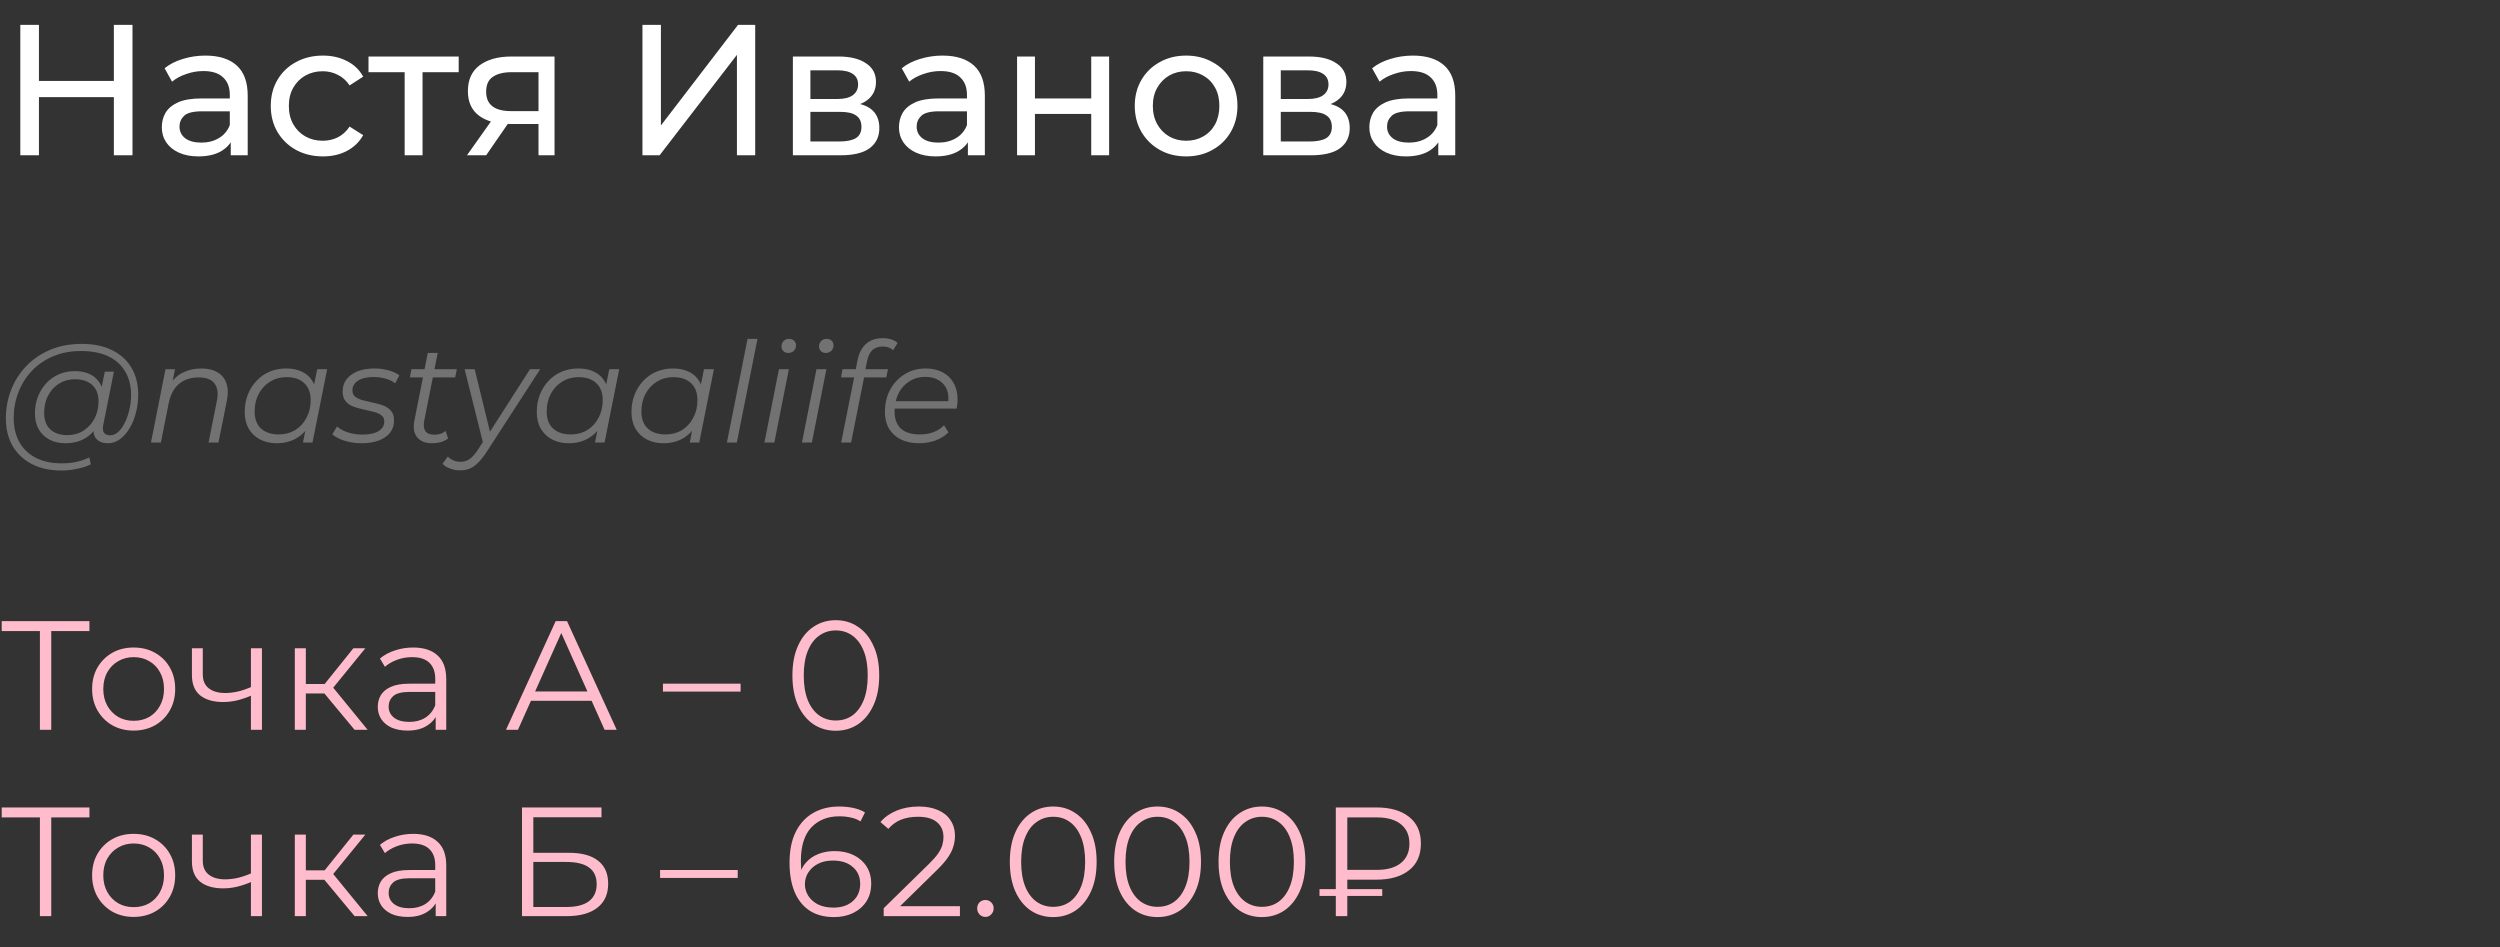
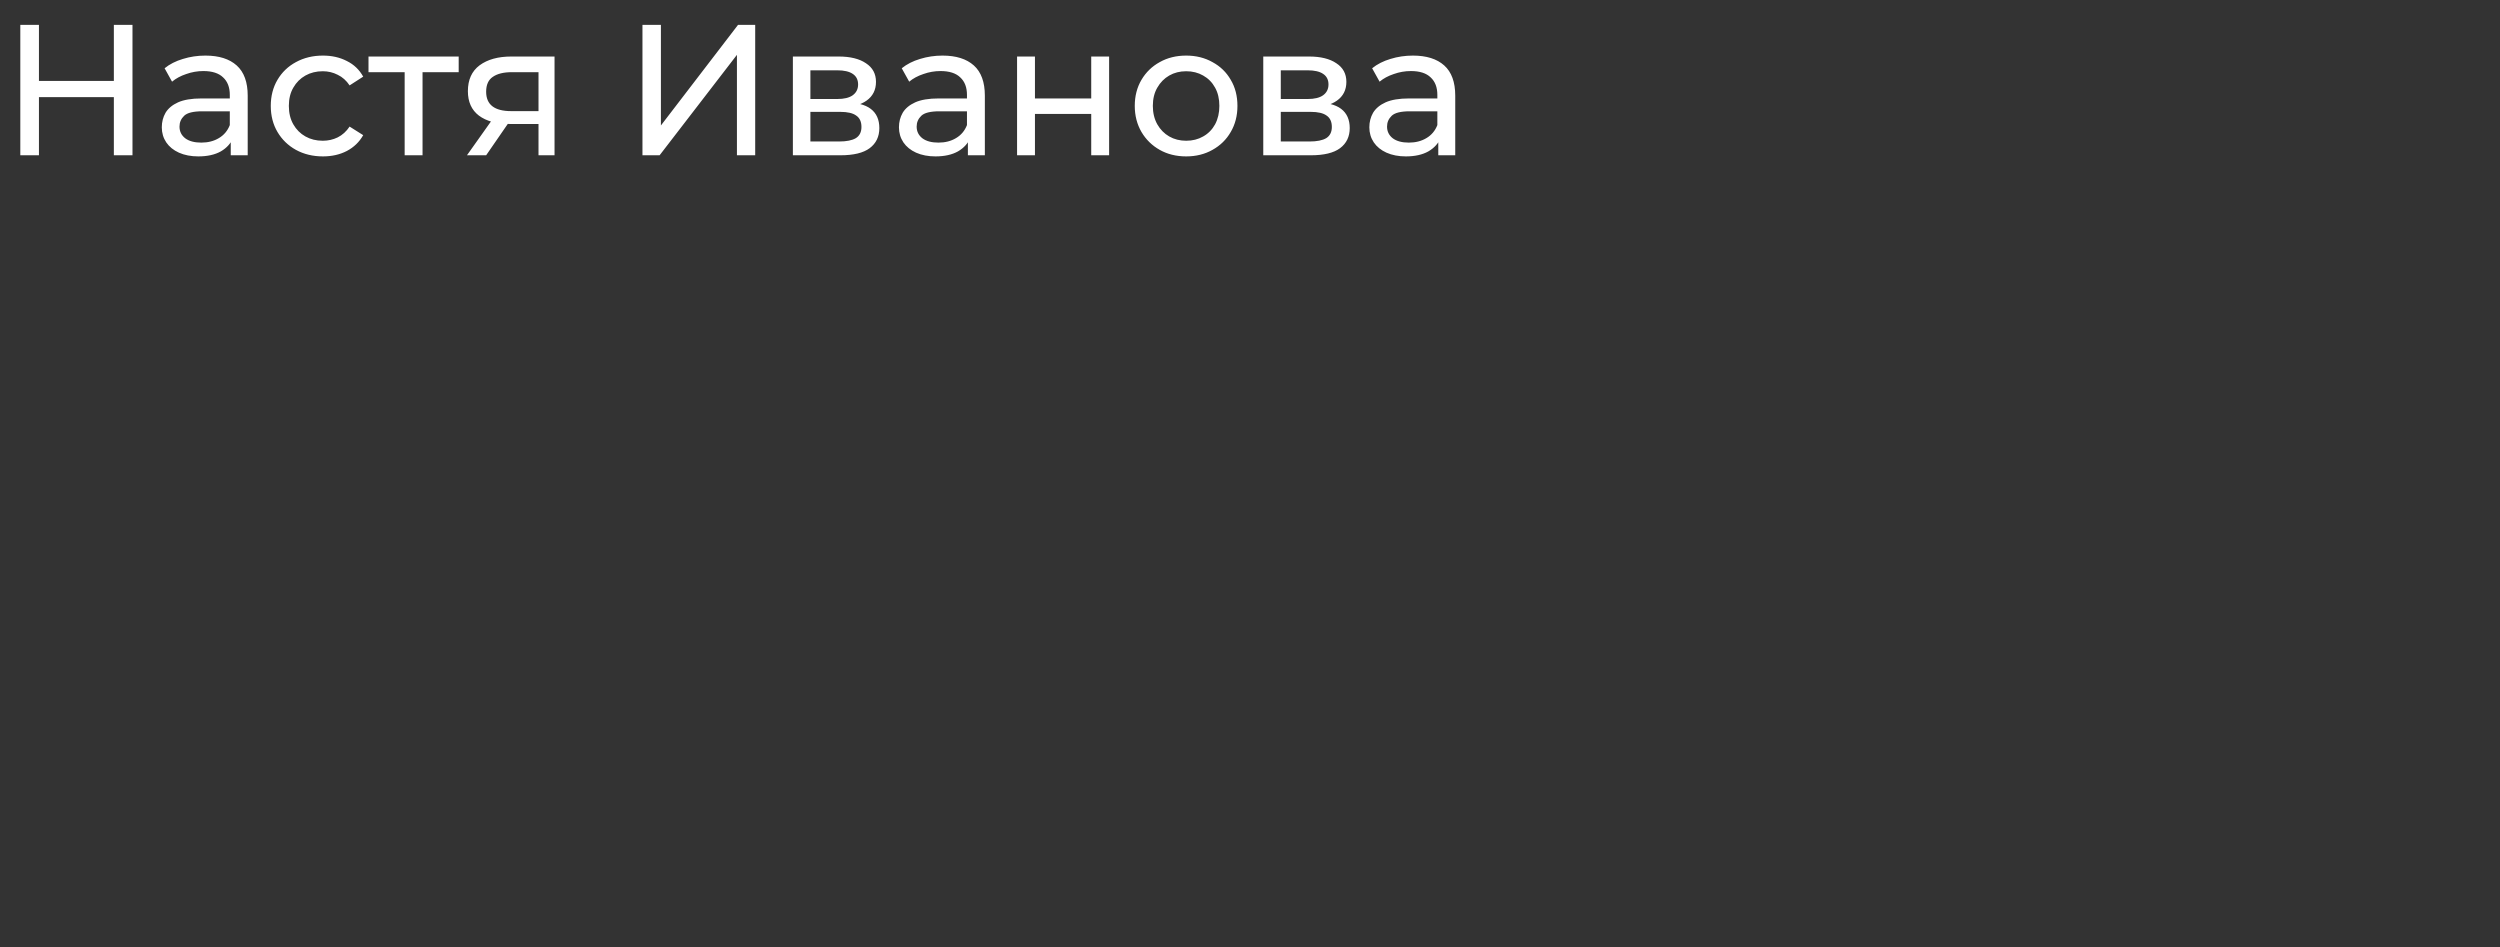
<svg xmlns="http://www.w3.org/2000/svg" width="322" height="122" viewBox="0 0 322 122" fill="none">
  <rect x="0" y="0" width="322" height="122" fill="#333333" stroke="none" />
  <path d="M14.664 3.2H17.064V20H14.664V3.2ZM5.016 20H2.616V3.2H5.016V20ZM14.88 12.512H4.776V10.424H14.88V12.512ZM29.72 20V17.312L29.599 16.808V12.224C29.599 11.248 29.311 10.496 28.735 9.968C28.175 9.424 27.328 9.152 26.192 9.152C25.439 9.152 24.703 9.28 23.983 9.536C23.264 9.776 22.655 10.104 22.16 10.52L21.2 8.792C21.855 8.264 22.64 7.864 23.552 7.592C24.48 7.304 25.448 7.16 26.456 7.16C28.2 7.16 29.544 7.584 30.488 8.432C31.431 9.28 31.904 10.576 31.904 12.32V20H29.72ZM25.544 20.144C24.599 20.144 23.767 19.984 23.047 19.664C22.343 19.344 21.799 18.904 21.416 18.344C21.032 17.768 20.84 17.12 20.84 16.4C20.84 15.712 21 15.088 21.32 14.528C21.655 13.968 22.192 13.52 22.927 13.184C23.68 12.848 24.688 12.68 25.951 12.68H29.983V14.336H26.047C24.895 14.336 24.119 14.528 23.72 14.912C23.32 15.296 23.119 15.76 23.119 16.304C23.119 16.928 23.367 17.432 23.863 17.816C24.36 18.184 25.047 18.368 25.927 18.368C26.791 18.368 27.544 18.176 28.183 17.792C28.84 17.408 29.311 16.848 29.599 16.112L30.055 17.696C29.752 18.448 29.215 19.048 28.448 19.496C27.68 19.928 26.712 20.144 25.544 20.144ZM41.596 20.144C40.3 20.144 39.14 19.864 38.116 19.304C37.108 18.744 36.316 17.976 35.74 17C35.164 16.024 34.876 14.904 34.876 13.64C34.876 12.376 35.164 11.256 35.74 10.28C36.316 9.304 37.108 8.544 38.116 8C39.14 7.44 40.3 7.16 41.596 7.16C42.748 7.16 43.772 7.392 44.668 7.856C45.58 8.304 46.284 8.976 46.78 9.872L45.028 11C44.612 10.376 44.1 9.92 43.492 9.632C42.9 9.328 42.26 9.176 41.572 9.176C40.74 9.176 39.996 9.36 39.34 9.728C38.684 10.096 38.164 10.616 37.78 11.288C37.396 11.944 37.204 12.728 37.204 13.64C37.204 14.552 37.396 15.344 37.78 16.016C38.164 16.688 38.684 17.208 39.34 17.576C39.996 17.944 40.74 18.128 41.572 18.128C42.26 18.128 42.9 17.984 43.492 17.696C44.1 17.392 44.612 16.928 45.028 16.304L46.78 17.408C46.284 18.288 45.58 18.968 44.668 19.448C43.772 19.912 42.748 20.144 41.596 20.144ZM52.119 20V8.696L52.695 9.296H47.463V7.28H59.079V9.296H53.871L54.423 8.696V20H52.119ZM69.36 20V15.536L69.72 15.968H65.664C63.968 15.968 62.64 15.608 61.68 14.888C60.736 14.168 60.264 13.12 60.264 11.744C60.264 10.272 60.768 9.16 61.776 8.408C62.8 7.656 64.16 7.28 65.856 7.28H71.424V20H69.36ZM60.144 20L63.6 15.128H65.976L62.616 20H60.144ZM69.36 14.816V8.648L69.72 9.296H65.928C64.872 9.296 64.056 9.496 63.48 9.896C62.904 10.28 62.616 10.92 62.616 11.816C62.616 13.48 63.688 14.312 65.832 14.312H69.72L69.36 14.816ZM82.749 20V3.2H85.125V16.16L95.061 3.2H97.269V20H94.917V7.064L84.957 20H82.749ZM102.123 20V7.28H108.027C109.515 7.28 110.683 7.568 111.531 8.144C112.395 8.704 112.827 9.504 112.827 10.544C112.827 11.584 112.419 12.392 111.603 12.968C110.803 13.528 109.739 13.808 108.411 13.808L108.771 13.184C110.291 13.184 111.419 13.464 112.155 14.024C112.891 14.584 113.259 15.408 113.259 16.496C113.259 17.6 112.843 18.464 112.011 19.088C111.195 19.696 109.939 20 108.243 20H102.123ZM104.379 18.224H108.075C109.035 18.224 109.755 18.08 110.235 17.792C110.715 17.488 110.955 17.008 110.955 16.352C110.955 15.68 110.731 15.192 110.283 14.888C109.851 14.568 109.163 14.408 108.219 14.408H104.379V18.224ZM104.379 12.752H107.835C108.715 12.752 109.379 12.592 109.827 12.272C110.291 11.936 110.523 11.472 110.523 10.88C110.523 10.272 110.291 9.816 109.827 9.512C109.379 9.208 108.715 9.056 107.835 9.056H104.379V12.752ZM124.665 20V17.312L124.545 16.808V12.224C124.545 11.248 124.257 10.496 123.681 9.968C123.121 9.424 122.273 9.152 121.137 9.152C120.385 9.152 119.649 9.28 118.929 9.536C118.209 9.776 117.601 10.104 117.105 10.52L116.145 8.792C116.801 8.264 117.585 7.864 118.497 7.592C119.425 7.304 120.393 7.16 121.401 7.16C123.145 7.16 124.489 7.584 125.433 8.432C126.377 9.28 126.849 10.576 126.849 12.32V20H124.665ZM120.489 20.144C119.545 20.144 118.713 19.984 117.993 19.664C117.289 19.344 116.745 18.904 116.361 18.344C115.977 17.768 115.785 17.12 115.785 16.4C115.785 15.712 115.945 15.088 116.265 14.528C116.601 13.968 117.137 13.52 117.873 13.184C118.625 12.848 119.633 12.68 120.897 12.68H124.929V14.336H120.993C119.841 14.336 119.065 14.528 118.665 14.912C118.265 15.296 118.065 15.76 118.065 16.304C118.065 16.928 118.313 17.432 118.809 17.816C119.305 18.184 119.993 18.368 120.873 18.368C121.737 18.368 122.489 18.176 123.129 17.792C123.785 17.408 124.257 16.848 124.545 16.112L125.001 17.696C124.697 18.448 124.161 19.048 123.393 19.496C122.625 19.928 121.657 20.144 120.489 20.144ZM130.998 20V7.28H133.302V12.68H140.55V7.28H142.854V20H140.55V14.672H133.302V20H130.998ZM152.782 20.144C151.502 20.144 150.366 19.864 149.374 19.304C148.382 18.744 147.598 17.976 147.022 17C146.446 16.008 146.158 14.888 146.158 13.64C146.158 12.376 146.446 11.256 147.022 10.28C147.598 9.304 148.382 8.544 149.374 8C150.366 7.44 151.502 7.16 152.782 7.16C154.046 7.16 155.174 7.44 156.166 8C157.174 8.544 157.958 9.304 158.518 10.28C159.094 11.24 159.382 12.36 159.382 13.64C159.382 14.904 159.094 16.024 158.518 17C157.958 17.976 157.174 18.744 156.166 19.304C155.174 19.864 154.046 20.144 152.782 20.144ZM152.782 18.128C153.598 18.128 154.326 17.944 154.966 17.576C155.622 17.208 156.134 16.688 156.502 16.016C156.87 15.328 157.054 14.536 157.054 13.64C157.054 12.728 156.87 11.944 156.502 11.288C156.134 10.616 155.622 10.096 154.966 9.728C154.326 9.36 153.598 9.176 152.782 9.176C151.966 9.176 151.238 9.36 150.598 9.728C149.958 10.096 149.446 10.616 149.062 11.288C148.678 11.944 148.486 12.728 148.486 13.64C148.486 14.536 148.678 15.328 149.062 16.016C149.446 16.688 149.958 17.208 150.598 17.576C151.238 17.944 151.966 18.128 152.782 18.128ZM162.709 20V7.28H168.613C170.101 7.28 171.269 7.568 172.117 8.144C172.981 8.704 173.413 9.504 173.413 10.544C173.413 11.584 173.005 12.392 172.189 12.968C171.389 13.528 170.325 13.808 168.997 13.808L169.357 13.184C170.877 13.184 172.005 13.464 172.741 14.024C173.477 14.584 173.845 15.408 173.845 16.496C173.845 17.6 173.429 18.464 172.597 19.088C171.781 19.696 170.525 20 168.829 20H162.709ZM164.965 18.224H168.661C169.621 18.224 170.341 18.08 170.821 17.792C171.301 17.488 171.541 17.008 171.541 16.352C171.541 15.68 171.317 15.192 170.869 14.888C170.437 14.568 169.749 14.408 168.805 14.408H164.965V18.224ZM164.965 12.752H168.421C169.301 12.752 169.965 12.592 170.413 12.272C170.877 11.936 171.109 11.472 171.109 10.88C171.109 10.272 170.877 9.816 170.413 9.512C169.965 9.208 169.301 9.056 168.421 9.056H164.965V12.752ZM185.251 20V17.312L185.131 16.808V12.224C185.131 11.248 184.843 10.496 184.267 9.968C183.707 9.424 182.859 9.152 181.723 9.152C180.971 9.152 180.235 9.28 179.515 9.536C178.795 9.776 178.187 10.104 177.691 10.52L176.731 8.792C177.387 8.264 178.171 7.864 179.083 7.592C180.011 7.304 180.979 7.16 181.987 7.16C183.731 7.16 185.075 7.584 186.019 8.432C186.963 9.28 187.435 10.576 187.435 12.32V20H185.251ZM181.075 20.144C180.131 20.144 179.299 19.984 178.579 19.664C177.875 19.344 177.331 18.904 176.947 18.344C176.563 17.768 176.371 17.12 176.371 16.4C176.371 15.712 176.531 15.088 176.851 14.528C177.187 13.968 177.723 13.52 178.459 13.184C179.211 12.848 180.219 12.68 181.483 12.68H185.515V14.336H181.579C180.427 14.336 179.651 14.528 179.251 14.912C178.851 15.296 178.651 15.76 178.651 16.304C178.651 16.928 178.899 17.432 179.395 17.816C179.891 18.184 180.579 18.368 181.459 18.368C182.323 18.368 183.075 18.176 183.715 17.792C184.371 17.408 184.843 16.848 185.131 16.112L185.587 17.696C185.283 18.448 184.747 19.048 183.979 19.496C183.211 19.928 182.243 20.144 181.075 20.144Z" fill="white" />
-   <path d="M7.902 60.6C6.414 60.6 5.136 60.318 4.068 59.754C3 59.19 2.178 58.404 1.602 57.396C1.038 56.388 0.756 55.224 0.756 53.904C0.756 52.596 0.984 51.36 1.44 50.196C1.896 49.032 2.55 48.012 3.402 47.136C4.254 46.248 5.28 45.552 6.48 45.048C7.68 44.544 9.024 44.292 10.512 44.292C12.072 44.292 13.392 44.568 14.472 45.12C15.564 45.66 16.392 46.422 16.956 47.406C17.52 48.378 17.802 49.518 17.802 50.826C17.802 51.654 17.7 52.446 17.496 53.202C17.304 53.946 17.028 54.612 16.668 55.2C16.32 55.776 15.906 56.238 15.426 56.586C14.958 56.922 14.448 57.09 13.896 57.09C13.236 57.09 12.738 56.898 12.402 56.514C12.066 56.13 11.97 55.614 12.114 54.966L12.384 53.67L12.816 52.518L12.942 50.628L13.5 47.874H14.67L13.302 54.714C13.206 55.194 13.242 55.542 13.41 55.758C13.578 55.962 13.836 56.064 14.184 56.064C14.568 56.064 14.922 55.914 15.246 55.614C15.57 55.314 15.852 54.912 16.092 54.408C16.344 53.904 16.536 53.346 16.668 52.734C16.812 52.122 16.884 51.492 16.884 50.844C16.884 49.716 16.638 48.732 16.146 47.892C15.666 47.04 14.946 46.38 13.986 45.912C13.026 45.444 11.832 45.21 10.404 45.21C9.096 45.21 7.908 45.438 6.84 45.894C5.784 46.338 4.878 46.956 4.122 47.748C3.366 48.54 2.784 49.464 2.376 50.52C1.968 51.564 1.764 52.674 1.764 53.85C1.764 55.002 1.998 56.016 2.466 56.892C2.946 57.768 3.648 58.452 4.572 58.944C5.508 59.436 6.648 59.682 7.992 59.682C8.64 59.682 9.264 59.616 9.864 59.484C10.464 59.352 11.01 59.16 11.502 58.908L11.7 59.808C11.184 60.06 10.59 60.252 9.918 60.384C9.258 60.528 8.586 60.6 7.902 60.6ZM8.424 57.09C7.656 57.09 6.972 56.934 6.372 56.622C5.784 56.31 5.322 55.866 4.986 55.29C4.662 54.714 4.5 54.036 4.5 53.256C4.5 52.488 4.626 51.774 4.878 51.114C5.13 50.454 5.484 49.878 5.94 49.386C6.396 48.882 6.936 48.492 7.56 48.216C8.184 47.94 8.874 47.802 9.63 47.802C10.842 47.802 11.772 48.132 12.42 48.792C13.068 49.44 13.398 50.364 13.41 51.564C13.422 52.584 13.23 53.514 12.834 54.354C12.438 55.182 11.868 55.848 11.124 56.352C10.38 56.844 9.48 57.09 8.424 57.09ZM8.676 56.046C9.456 56.046 10.146 55.854 10.746 55.47C11.346 55.086 11.82 54.57 12.168 53.922C12.516 53.262 12.69 52.518 12.69 51.69C12.69 50.778 12.42 50.076 11.88 49.584C11.34 49.092 10.596 48.846 9.648 48.846C8.892 48.846 8.214 49.032 7.614 49.404C7.014 49.776 6.54 50.292 6.192 50.952C5.856 51.6 5.688 52.344 5.688 53.184C5.688 54.096 5.952 54.804 6.48 55.308C7.008 55.8 7.74 56.046 8.676 56.046ZM25.942 47.46C26.794 47.46 27.49 47.628 28.03 47.964C28.582 48.288 28.96 48.762 29.164 49.386C29.38 50.01 29.398 50.754 29.218 51.618L28.138 57H26.86L27.94 51.6C28.132 50.664 28.03 49.932 27.634 49.404C27.25 48.876 26.566 48.612 25.582 48.612C24.574 48.612 23.734 48.888 23.062 49.44C22.402 49.992 21.958 50.82 21.73 51.924L20.722 57H19.444L21.316 47.55H22.54L22 50.268L21.73 49.8C22.186 48.984 22.774 48.39 23.494 48.018C24.226 47.646 25.042 47.46 25.942 47.46ZM35.64 57.09C34.836 57.09 34.122 56.928 33.498 56.604C32.874 56.28 32.388 55.818 32.04 55.218C31.692 54.618 31.518 53.904 31.518 53.076C31.518 52.272 31.65 51.528 31.914 50.844C32.178 50.16 32.55 49.566 33.03 49.062C33.51 48.546 34.074 48.15 34.722 47.874C35.382 47.598 36.096 47.46 36.864 47.46C37.692 47.46 38.394 47.61 38.97 47.91C39.546 48.198 39.99 48.624 40.302 49.188C40.614 49.74 40.77 50.412 40.77 51.204C40.77 52.344 40.56 53.358 40.14 54.246C39.72 55.134 39.126 55.83 38.358 56.334C37.59 56.838 36.684 57.09 35.64 57.09ZM35.91 55.956C36.702 55.956 37.404 55.77 38.016 55.398C38.64 55.014 39.126 54.486 39.474 53.814C39.834 53.142 40.014 52.38 40.014 51.528C40.014 50.592 39.738 49.866 39.186 49.35C38.646 48.834 37.884 48.576 36.9 48.576C36.12 48.576 35.418 48.768 34.794 49.152C34.17 49.536 33.678 50.064 33.318 50.736C32.97 51.396 32.796 52.158 32.796 53.022C32.796 53.946 33.066 54.666 33.606 55.182C34.158 55.698 34.926 55.956 35.91 55.956ZM39.024 57L39.564 54.282L40.104 52.374L40.284 50.394L40.86 47.55H42.138L40.248 57H39.024ZM46.561 57.09C45.793 57.09 45.067 56.982 44.383 56.766C43.699 56.55 43.171 56.274 42.799 55.938L43.411 54.93C43.771 55.254 44.245 55.512 44.833 55.704C45.421 55.884 46.039 55.974 46.687 55.974C47.587 55.974 48.277 55.824 48.757 55.524C49.249 55.224 49.495 54.81 49.495 54.282C49.495 53.922 49.363 53.652 49.099 53.472C48.847 53.28 48.517 53.136 48.109 53.04C47.701 52.932 47.269 52.83 46.813 52.734C46.357 52.638 45.925 52.518 45.517 52.374C45.109 52.218 44.773 51.984 44.509 51.672C44.257 51.36 44.131 50.94 44.131 50.412C44.131 49.812 44.299 49.29 44.635 48.846C44.983 48.402 45.463 48.06 46.075 47.82C46.687 47.58 47.407 47.46 48.235 47.46C48.835 47.46 49.429 47.538 50.017 47.694C50.605 47.85 51.079 48.066 51.439 48.342L50.899 49.368C50.527 49.08 50.095 48.876 49.603 48.756C49.111 48.624 48.619 48.558 48.127 48.558C47.251 48.558 46.573 48.72 46.093 49.044C45.625 49.356 45.391 49.77 45.391 50.286C45.391 50.646 45.517 50.922 45.769 51.114C46.033 51.306 46.369 51.456 46.777 51.564C47.185 51.672 47.617 51.774 48.073 51.87C48.541 51.954 48.973 52.074 49.369 52.23C49.777 52.386 50.107 52.614 50.359 52.914C50.623 53.202 50.755 53.61 50.755 54.138C50.755 54.762 50.581 55.296 50.233 55.74C49.885 56.172 49.393 56.508 48.757 56.748C48.133 56.976 47.401 57.09 46.561 57.09ZM55.602 57.09C55.062 57.09 54.6 56.976 54.216 56.748C53.832 56.508 53.562 56.172 53.406 55.74C53.262 55.308 53.25 54.792 53.37 54.192L55.098 45.462H56.376L54.648 54.138C54.528 54.726 54.57 55.182 54.774 55.506C54.99 55.83 55.38 55.992 55.944 55.992C56.208 55.992 56.466 55.956 56.718 55.884C56.97 55.8 57.198 55.674 57.402 55.506L57.708 56.478C57.408 56.706 57.072 56.868 56.7 56.964C56.328 57.048 55.962 57.09 55.602 57.09ZM52.794 48.612L52.992 47.55H58.842L58.626 48.612H52.794ZM59.247 60.582C58.803 60.582 58.377 60.504 57.969 60.348C57.561 60.204 57.237 60 56.997 59.736L57.681 58.8C57.885 59.016 58.125 59.184 58.401 59.304C58.677 59.424 58.989 59.484 59.337 59.484C59.745 59.484 60.117 59.37 60.453 59.142C60.801 58.926 61.161 58.53 61.533 57.954L62.487 56.496L62.649 56.316L68.265 47.55H69.579L62.667 58.224C62.271 58.824 61.899 59.292 61.551 59.628C61.203 59.976 60.843 60.222 60.471 60.366C60.111 60.51 59.703 60.582 59.247 60.582ZM62.271 57.27L59.841 47.55H61.137L63.261 56.226L62.271 57.27ZM73.257 57.09C72.453 57.09 71.739 56.928 71.115 56.604C70.491 56.28 70.005 55.818 69.657 55.218C69.309 54.618 69.135 53.904 69.135 53.076C69.135 52.272 69.267 51.528 69.531 50.844C69.795 50.16 70.167 49.566 70.647 49.062C71.127 48.546 71.691 48.15 72.339 47.874C72.999 47.598 73.713 47.46 74.481 47.46C75.309 47.46 76.011 47.61 76.587 47.91C77.163 48.198 77.607 48.624 77.919 49.188C78.231 49.74 78.387 50.412 78.387 51.204C78.387 52.344 78.177 53.358 77.757 54.246C77.337 55.134 76.743 55.83 75.975 56.334C75.207 56.838 74.301 57.09 73.257 57.09ZM73.527 55.956C74.319 55.956 75.021 55.77 75.633 55.398C76.257 55.014 76.743 54.486 77.091 53.814C77.451 53.142 77.631 52.38 77.631 51.528C77.631 50.592 77.355 49.866 76.803 49.35C76.263 48.834 75.501 48.576 74.517 48.576C73.737 48.576 73.035 48.768 72.411 49.152C71.787 49.536 71.295 50.064 70.935 50.736C70.587 51.396 70.413 52.158 70.413 53.022C70.413 53.946 70.683 54.666 71.223 55.182C71.775 55.698 72.543 55.956 73.527 55.956ZM76.641 57L77.181 54.282L77.721 52.374L77.901 50.394L78.477 47.55H79.755L77.865 57H76.641ZM85.456 57.09C84.652 57.09 83.938 56.928 83.314 56.604C82.69 56.28 82.204 55.818 81.856 55.218C81.508 54.618 81.334 53.904 81.334 53.076C81.334 52.272 81.466 51.528 81.73 50.844C81.994 50.16 82.366 49.566 82.846 49.062C83.326 48.546 83.89 48.15 84.538 47.874C85.198 47.598 85.912 47.46 86.68 47.46C87.508 47.46 88.21 47.61 88.786 47.91C89.362 48.198 89.806 48.624 90.118 49.188C90.43 49.74 90.586 50.412 90.586 51.204C90.586 52.344 90.376 53.358 89.956 54.246C89.536 55.134 88.942 55.83 88.174 56.334C87.406 56.838 86.5 57.09 85.456 57.09ZM85.726 55.956C86.518 55.956 87.22 55.77 87.832 55.398C88.456 55.014 88.942 54.486 89.29 53.814C89.65 53.142 89.83 52.38 89.83 51.528C89.83 50.592 89.554 49.866 89.002 49.35C88.462 48.834 87.7 48.576 86.716 48.576C85.936 48.576 85.234 48.768 84.61 49.152C83.986 49.536 83.494 50.064 83.134 50.736C82.786 51.396 82.612 52.158 82.612 53.022C82.612 53.946 82.882 54.666 83.422 55.182C83.974 55.698 84.742 55.956 85.726 55.956ZM88.84 57L89.38 54.282L89.92 52.374L90.1 50.394L90.676 47.55H91.954L90.064 57H88.84ZM93.623 57L96.287 43.644H97.565L94.901 57H93.623ZM98.457 57L100.329 47.55H101.607L99.735 57H98.457ZM101.517 45.462C101.265 45.462 101.055 45.378 100.887 45.21C100.731 45.042 100.653 44.844 100.653 44.616C100.653 44.352 100.743 44.124 100.923 43.932C101.115 43.74 101.355 43.644 101.643 43.644C101.895 43.644 102.105 43.722 102.273 43.878C102.441 44.034 102.525 44.232 102.525 44.472C102.525 44.76 102.429 45 102.237 45.192C102.045 45.372 101.805 45.462 101.517 45.462ZM103.291 57L105.163 47.55H106.441L104.569 57H103.291ZM106.351 45.462C106.099 45.462 105.889 45.378 105.721 45.21C105.565 45.042 105.487 44.844 105.487 44.616C105.487 44.352 105.577 44.124 105.757 43.932C105.949 43.74 106.189 43.644 106.477 43.644C106.729 43.644 106.939 43.722 107.107 43.878C107.275 44.034 107.359 44.232 107.359 44.472C107.359 44.76 107.263 45 107.071 45.192C106.879 45.372 106.639 45.462 106.351 45.462ZM108.341 57L110.465 46.344C110.645 45.456 111.005 44.772 111.545 44.292C112.097 43.8 112.817 43.554 113.705 43.554C114.089 43.554 114.449 43.608 114.785 43.716C115.121 43.824 115.397 43.974 115.613 44.166L115.037 45.102C114.701 44.79 114.257 44.634 113.705 44.634C113.153 44.634 112.709 44.784 112.373 45.084C112.049 45.372 111.821 45.84 111.689 46.488L111.401 47.874L111.329 48.432L109.619 57H108.341ZM108.323 48.612L108.521 47.55H114.371L114.155 48.612H108.323ZM118.387 57.09C117.487 57.09 116.701 56.928 116.029 56.604C115.369 56.268 114.859 55.8 114.499 55.2C114.151 54.6 113.977 53.886 113.977 53.058C113.977 51.978 114.205 51.018 114.661 50.178C115.117 49.338 115.741 48.678 116.533 48.198C117.325 47.706 118.219 47.46 119.215 47.46C120.055 47.46 120.781 47.622 121.393 47.946C122.005 48.258 122.479 48.714 122.815 49.314C123.163 49.914 123.337 50.634 123.337 51.474C123.337 51.666 123.325 51.864 123.301 52.068C123.277 52.26 123.247 52.446 123.211 52.626H114.913L115.075 51.672H122.617L122.095 52.032C122.215 51.276 122.161 50.64 121.933 50.124C121.705 49.608 121.351 49.218 120.871 48.954C120.403 48.678 119.839 48.54 119.179 48.54C118.411 48.54 117.727 48.732 117.127 49.116C116.527 49.488 116.059 50.01 115.723 50.682C115.387 51.342 115.219 52.116 115.219 53.004C115.219 53.952 115.489 54.684 116.029 55.2C116.581 55.704 117.403 55.956 118.495 55.956C119.131 55.956 119.719 55.854 120.259 55.65C120.799 55.434 121.243 55.14 121.591 54.768L122.167 55.686C121.723 56.13 121.165 56.478 120.493 56.73C119.833 56.97 119.131 57.09 118.387 57.09Z" fill="#727272" />
-   <path d="M5.14 94V80.88L5.54 81.28H0.22V80H11.52V81.28H6.22L6.6 80.88V94H5.14ZM17.204 94.1C16.191 94.1 15.277 93.873 14.464 93.42C13.664 92.953 13.031 92.32 12.564 91.52C12.097 90.707 11.864 89.78 11.864 88.74C11.864 87.687 12.097 86.76 12.564 85.96C13.031 85.16 13.664 84.533 14.464 84.08C15.264 83.627 16.177 83.4 17.204 83.4C18.244 83.4 19.164 83.627 19.964 84.08C20.777 84.533 21.411 85.16 21.864 85.96C22.331 86.76 22.564 87.687 22.564 88.74C22.564 89.78 22.331 90.707 21.864 91.52C21.411 92.32 20.777 92.953 19.964 93.42C19.151 93.873 18.231 94.1 17.204 94.1ZM17.204 92.84C17.964 92.84 18.637 92.673 19.224 92.34C19.811 91.993 20.271 91.513 20.604 90.9C20.951 90.273 21.124 89.553 21.124 88.74C21.124 87.913 20.951 87.193 20.604 86.58C20.271 85.967 19.811 85.493 19.224 85.16C18.637 84.813 17.971 84.64 17.224 84.64C16.477 84.64 15.811 84.813 15.224 85.16C14.637 85.493 14.171 85.967 13.824 86.58C13.477 87.193 13.304 87.913 13.304 88.74C13.304 89.553 13.477 90.273 13.824 90.9C14.171 91.513 14.637 91.993 15.224 92.34C15.811 92.673 16.471 92.84 17.204 92.84ZM32.439 89.56C31.826 89.827 31.206 90.04 30.579 90.2C29.966 90.347 29.352 90.42 28.739 90.42C27.499 90.42 26.519 90.14 25.799 89.58C25.079 89.007 24.719 88.127 24.719 86.94V83.5H26.119V86.86C26.119 87.66 26.379 88.26 26.899 88.66C27.419 89.06 28.119 89.26 28.999 89.26C29.532 89.26 30.092 89.193 30.679 89.06C31.266 88.913 31.859 88.707 32.459 88.44L32.439 89.56ZM32.319 94V83.5H33.739V94H32.319ZM45.672 94L41.352 88.8L42.532 88.1L47.352 94H45.672ZM37.972 94V83.5H39.392V94H37.972ZM38.952 89.32V88.1H42.332V89.32H38.952ZM42.652 88.9L41.332 88.7L45.512 83.5H47.052L42.652 88.9ZM56.117 94V91.68L56.057 91.3V87.42C56.057 86.527 55.804 85.84 55.297 85.36C54.804 84.88 54.064 84.64 53.077 84.64C52.397 84.64 51.751 84.753 51.137 84.98C50.524 85.207 50.004 85.507 49.577 85.88L48.937 84.82C49.471 84.367 50.111 84.02 50.857 83.78C51.604 83.527 52.391 83.4 53.217 83.4C54.577 83.4 55.624 83.74 56.357 84.42C57.104 85.087 57.477 86.107 57.477 87.48V94H56.117ZM52.497 94.1C51.711 94.1 51.024 93.973 50.437 93.72C49.864 93.453 49.424 93.093 49.117 92.64C48.811 92.173 48.657 91.64 48.657 91.04C48.657 90.493 48.784 90 49.037 89.56C49.304 89.107 49.731 88.747 50.317 88.48C50.917 88.2 51.717 88.06 52.717 88.06H56.337V89.12H52.757C51.744 89.12 51.037 89.3 50.637 89.66C50.251 90.02 50.057 90.467 50.057 91C50.057 91.6 50.291 92.08 50.757 92.44C51.224 92.8 51.877 92.98 52.717 92.98C53.517 92.98 54.204 92.8 54.777 92.44C55.364 92.067 55.791 91.533 56.057 90.84L56.377 91.82C56.111 92.513 55.644 93.067 54.977 93.48C54.324 93.893 53.497 94.1 52.497 94.1ZM65.172 94L71.572 80H73.032L79.432 94H77.872L71.992 80.86H72.592L66.712 94H65.172ZM67.692 90.26L68.132 89.06H76.272L76.712 90.26H67.692ZM85.389 89.08V88.06H95.389V89.08H85.389ZM107.643 94.12C106.563 94.12 105.603 93.84 104.763 93.28C103.923 92.707 103.263 91.893 102.783 90.84C102.303 89.773 102.063 88.493 102.063 87C102.063 85.507 102.303 84.233 102.783 83.18C103.263 82.113 103.923 81.3 104.763 80.74C105.603 80.167 106.563 79.88 107.643 79.88C108.723 79.88 109.683 80.167 110.523 80.74C111.363 81.3 112.023 82.113 112.503 83.18C112.997 84.233 113.243 85.507 113.243 87C113.243 88.493 112.997 89.773 112.503 90.84C112.023 91.893 111.363 92.707 110.523 93.28C109.683 93.84 108.723 94.12 107.643 94.12ZM107.643 92.8C108.47 92.8 109.19 92.58 109.803 92.14C110.417 91.687 110.897 91.033 111.243 90.18C111.59 89.313 111.763 88.253 111.763 87C111.763 85.747 111.59 84.693 111.243 83.84C110.897 82.973 110.417 82.32 109.803 81.88C109.19 81.427 108.47 81.2 107.643 81.2C106.843 81.2 106.13 81.427 105.503 81.88C104.877 82.32 104.39 82.973 104.043 83.84C103.697 84.693 103.523 85.747 103.523 87C103.523 88.253 103.697 89.313 104.043 90.18C104.39 91.033 104.877 91.687 105.503 92.14C106.13 92.58 106.843 92.8 107.643 92.8ZM5.14 118V104.88L5.54 105.28H0.22V104H11.52V105.28H6.22L6.6 104.88V118H5.14ZM17.204 118.1C16.191 118.1 15.277 117.873 14.464 117.42C13.664 116.953 13.031 116.32 12.564 115.52C12.097 114.707 11.864 113.78 11.864 112.74C11.864 111.687 12.097 110.76 12.564 109.96C13.031 109.16 13.664 108.533 14.464 108.08C15.264 107.627 16.177 107.4 17.204 107.4C18.244 107.4 19.164 107.627 19.964 108.08C20.777 108.533 21.411 109.16 21.864 109.96C22.331 110.76 22.564 111.687 22.564 112.74C22.564 113.78 22.331 114.707 21.864 115.52C21.411 116.32 20.777 116.953 19.964 117.42C19.151 117.873 18.231 118.1 17.204 118.1ZM17.204 116.84C17.964 116.84 18.637 116.673 19.224 116.34C19.811 115.993 20.271 115.513 20.604 114.9C20.951 114.273 21.124 113.553 21.124 112.74C21.124 111.913 20.951 111.193 20.604 110.58C20.271 109.967 19.811 109.493 19.224 109.16C18.637 108.813 17.971 108.64 17.224 108.64C16.477 108.64 15.811 108.813 15.224 109.16C14.637 109.493 14.171 109.967 13.824 110.58C13.477 111.193 13.304 111.913 13.304 112.74C13.304 113.553 13.477 114.273 13.824 114.9C14.171 115.513 14.637 115.993 15.224 116.34C15.811 116.673 16.471 116.84 17.204 116.84ZM32.439 113.56C31.826 113.827 31.206 114.04 30.579 114.2C29.966 114.347 29.352 114.42 28.739 114.42C27.499 114.42 26.519 114.14 25.799 113.58C25.079 113.007 24.719 112.127 24.719 110.94V107.5H26.119V110.86C26.119 111.66 26.379 112.26 26.899 112.66C27.419 113.06 28.119 113.26 28.999 113.26C29.532 113.26 30.092 113.193 30.679 113.06C31.266 112.913 31.859 112.707 32.459 112.44L32.439 113.56ZM32.319 118V107.5H33.739V118H32.319ZM45.672 118L41.352 112.8L42.532 112.1L47.352 118H45.672ZM37.972 118V107.5H39.392V118H37.972ZM38.952 113.32V112.1H42.332V113.32H38.952ZM42.652 112.9L41.332 112.7L45.512 107.5H47.052L42.652 112.9ZM56.117 118V115.68L56.057 115.3V111.42C56.057 110.527 55.804 109.84 55.297 109.36C54.804 108.88 54.064 108.64 53.077 108.64C52.397 108.64 51.751 108.753 51.137 108.98C50.524 109.207 50.004 109.507 49.577 109.88L48.937 108.82C49.471 108.367 50.111 108.02 50.857 107.78C51.604 107.527 52.391 107.4 53.217 107.4C54.577 107.4 55.624 107.74 56.357 108.42C57.104 109.087 57.477 110.107 57.477 111.48V118H56.117ZM52.497 118.1C51.711 118.1 51.024 117.973 50.437 117.72C49.864 117.453 49.424 117.093 49.117 116.64C48.811 116.173 48.657 115.64 48.657 115.04C48.657 114.493 48.784 114 49.037 113.56C49.304 113.107 49.731 112.747 50.317 112.48C50.917 112.2 51.717 112.06 52.717 112.06H56.337V113.12H52.757C51.744 113.12 51.037 113.3 50.637 113.66C50.251 114.02 50.057 114.467 50.057 115C50.057 115.6 50.291 116.08 50.757 116.44C51.224 116.8 51.877 116.98 52.717 116.98C53.517 116.98 54.204 116.8 54.777 116.44C55.364 116.067 55.791 115.533 56.057 114.84L56.377 115.82C56.111 116.513 55.644 117.067 54.977 117.48C54.324 117.893 53.497 118.1 52.497 118.1ZM67.232 118V104H77.472V105.26H68.692V109.84H73.272C74.925 109.84 76.178 110.18 77.032 110.86C77.898 111.527 78.332 112.513 78.332 113.82C78.332 115.167 77.865 116.2 76.932 116.92C76.012 117.64 74.685 118 72.952 118H67.232ZM68.692 116.82H72.932C74.225 116.82 75.198 116.573 75.852 116.08C76.519 115.573 76.852 114.84 76.852 113.88C76.852 111.973 75.545 111.02 72.932 111.02H68.692V116.82ZM85.018 113.08V112.06H95.018V113.08H85.018ZM107.432 118.12C106.192 118.12 105.146 117.847 104.292 117.3C103.439 116.74 102.792 115.94 102.352 114.9C101.912 113.847 101.692 112.587 101.692 111.12C101.692 109.533 101.959 108.207 102.492 107.14C103.039 106.06 103.792 105.247 104.752 104.7C105.712 104.153 106.826 103.88 108.092 103.88C108.719 103.88 109.319 103.94 109.892 104.06C110.466 104.18 110.972 104.373 111.412 104.64L110.832 105.8C110.472 105.56 110.059 105.393 109.592 105.3C109.126 105.193 108.632 105.14 108.112 105.14C106.606 105.14 105.399 105.62 104.492 106.58C103.599 107.54 103.152 108.973 103.152 110.88C103.152 111.173 103.166 111.54 103.192 111.98C103.232 112.407 103.312 112.833 103.432 113.26L102.932 112.88C103.079 112.187 103.366 111.6 103.792 111.12C104.219 110.627 104.752 110.253 105.392 110C106.032 109.747 106.732 109.62 107.492 109.62C108.426 109.62 109.246 109.793 109.952 110.14C110.659 110.487 111.212 110.973 111.612 111.6C112.012 112.227 112.212 112.967 112.212 113.82C112.212 114.687 112.006 115.447 111.592 116.1C111.179 116.74 110.606 117.24 109.872 117.6C109.152 117.947 108.339 118.12 107.432 118.12ZM107.372 116.9C108.039 116.9 108.626 116.78 109.132 116.54C109.652 116.287 110.059 115.933 110.352 115.48C110.646 115.013 110.792 114.473 110.792 113.86C110.792 112.94 110.472 112.207 109.832 111.66C109.206 111.113 108.352 110.84 107.272 110.84C106.552 110.84 105.926 110.973 105.392 111.24C104.859 111.507 104.439 111.873 104.132 112.34C103.826 112.793 103.672 113.313 103.672 113.9C103.672 114.407 103.812 114.893 104.092 115.36C104.372 115.813 104.786 116.187 105.332 116.48C105.892 116.76 106.572 116.9 107.372 116.9ZM113.82 118V116.98L119.64 111.28C120.173 110.76 120.573 110.307 120.84 109.92C121.107 109.52 121.287 109.147 121.38 108.8C121.473 108.453 121.52 108.127 121.52 107.82C121.52 107.007 121.24 106.367 120.68 105.9C120.133 105.433 119.32 105.2 118.24 105.2C117.413 105.2 116.68 105.327 116.04 105.58C115.413 105.833 114.873 106.227 114.42 106.76L113.4 105.88C113.947 105.24 114.647 104.747 115.5 104.4C116.353 104.053 117.307 103.88 118.36 103.88C119.307 103.88 120.127 104.033 120.82 104.34C121.513 104.633 122.047 105.067 122.42 105.64C122.807 106.213 123 106.887 123 107.66C123 108.113 122.933 108.56 122.8 109C122.68 109.44 122.453 109.907 122.12 110.4C121.8 110.88 121.327 111.427 120.7 112.04L115.36 117.28L114.96 116.72H123.64V118H113.82ZM126.922 118.1C126.629 118.1 126.376 117.993 126.162 117.78C125.962 117.567 125.862 117.307 125.862 117C125.862 116.68 125.962 116.42 126.162 116.22C126.376 116.02 126.629 115.92 126.922 115.92C127.216 115.92 127.462 116.02 127.662 116.22C127.876 116.42 127.982 116.68 127.982 117C127.982 117.307 127.876 117.567 127.662 117.78C127.462 117.993 127.216 118.1 126.922 118.1ZM135.646 118.12C134.566 118.12 133.606 117.84 132.766 117.28C131.926 116.707 131.266 115.893 130.786 114.84C130.306 113.773 130.066 112.493 130.066 111C130.066 109.507 130.306 108.233 130.786 107.18C131.266 106.113 131.926 105.3 132.766 104.74C133.606 104.167 134.566 103.88 135.646 103.88C136.726 103.88 137.686 104.167 138.526 104.74C139.366 105.3 140.026 106.113 140.506 107.18C140.999 108.233 141.246 109.507 141.246 111C141.246 112.493 140.999 113.773 140.506 114.84C140.026 115.893 139.366 116.707 138.526 117.28C137.686 117.84 136.726 118.12 135.646 118.12ZM135.646 116.8C136.472 116.8 137.192 116.58 137.806 116.14C138.419 115.687 138.899 115.033 139.246 114.18C139.592 113.313 139.766 112.253 139.766 111C139.766 109.747 139.592 108.693 139.246 107.84C138.899 106.973 138.419 106.32 137.806 105.88C137.192 105.427 136.472 105.2 135.646 105.2C134.846 105.2 134.132 105.427 133.506 105.88C132.879 106.32 132.392 106.973 132.046 107.84C131.699 108.693 131.526 109.747 131.526 111C131.526 112.253 131.699 113.313 132.046 114.18C132.392 115.033 132.879 115.687 133.506 116.14C134.132 116.58 134.846 116.8 135.646 116.8ZM149.088 118.12C148.008 118.12 147.048 117.84 146.208 117.28C145.368 116.707 144.708 115.893 144.228 114.84C143.748 113.773 143.508 112.493 143.508 111C143.508 109.507 143.748 108.233 144.228 107.18C144.708 106.113 145.368 105.3 146.208 104.74C147.048 104.167 148.008 103.88 149.088 103.88C150.168 103.88 151.128 104.167 151.968 104.74C152.808 105.3 153.468 106.113 153.948 107.18C154.441 108.233 154.688 109.507 154.688 111C154.688 112.493 154.441 113.773 153.948 114.84C153.468 115.893 152.808 116.707 151.968 117.28C151.128 117.84 150.168 118.12 149.088 118.12ZM149.088 116.8C149.915 116.8 150.635 116.58 151.248 116.14C151.861 115.687 152.341 115.033 152.688 114.18C153.035 113.313 153.208 112.253 153.208 111C153.208 109.747 153.035 108.693 152.688 107.84C152.341 106.973 151.861 106.32 151.248 105.88C150.635 105.427 149.915 105.2 149.088 105.2C148.288 105.2 147.575 105.427 146.948 105.88C146.321 106.32 145.835 106.973 145.488 107.84C145.141 108.693 144.968 109.747 144.968 111C144.968 112.253 145.141 113.313 145.488 114.18C145.835 115.033 146.321 115.687 146.948 116.14C147.575 116.58 148.288 116.8 149.088 116.8ZM162.53 118.12C161.45 118.12 160.49 117.84 159.65 117.28C158.81 116.707 158.15 115.893 157.67 114.84C157.19 113.773 156.95 112.493 156.95 111C156.95 109.507 157.19 108.233 157.67 107.18C158.15 106.113 158.81 105.3 159.65 104.74C160.49 104.167 161.45 103.88 162.53 103.88C163.61 103.88 164.57 104.167 165.41 104.74C166.25 105.3 166.91 106.113 167.39 107.18C167.883 108.233 168.13 109.507 168.13 111C168.13 112.493 167.883 113.773 167.39 114.84C166.91 115.893 166.25 116.707 165.41 117.28C164.57 117.84 163.61 118.12 162.53 118.12ZM162.53 116.8C163.357 116.8 164.077 116.58 164.69 116.14C165.303 115.687 165.783 115.033 166.13 114.18C166.477 113.313 166.65 112.253 166.65 111C166.65 109.747 166.477 108.693 166.13 107.84C165.783 106.973 165.303 106.32 164.69 105.88C164.077 105.427 163.357 105.2 162.53 105.2C161.73 105.2 161.017 105.427 160.39 105.88C159.763 106.32 159.277 106.973 158.93 107.84C158.583 108.693 158.41 109.747 158.41 111C158.41 112.253 158.583 113.313 158.93 114.18C159.277 115.033 159.763 115.687 160.39 116.14C161.017 116.58 161.73 116.8 162.53 116.8ZM172.052 118V104H177.292C179.066 104 180.459 104.4 181.472 105.2C182.499 106 183.012 107.147 183.012 108.64C183.012 110.147 182.499 111.3 181.472 112.1C180.459 112.9 179.066 113.3 177.292 113.3H172.872L173.532 112.6V118H172.052ZM173.532 112.72L172.872 112.04H177.312C178.672 112.04 179.712 111.747 180.432 111.16C181.166 110.573 181.532 109.74 181.532 108.66C181.532 107.58 181.166 106.747 180.432 106.16C179.712 105.573 178.672 105.28 177.312 105.28H172.872L173.532 104.58V112.72ZM169.952 115.4V114.52H178.032V115.4H169.952Z" fill="#FFBCCD" />
</svg>